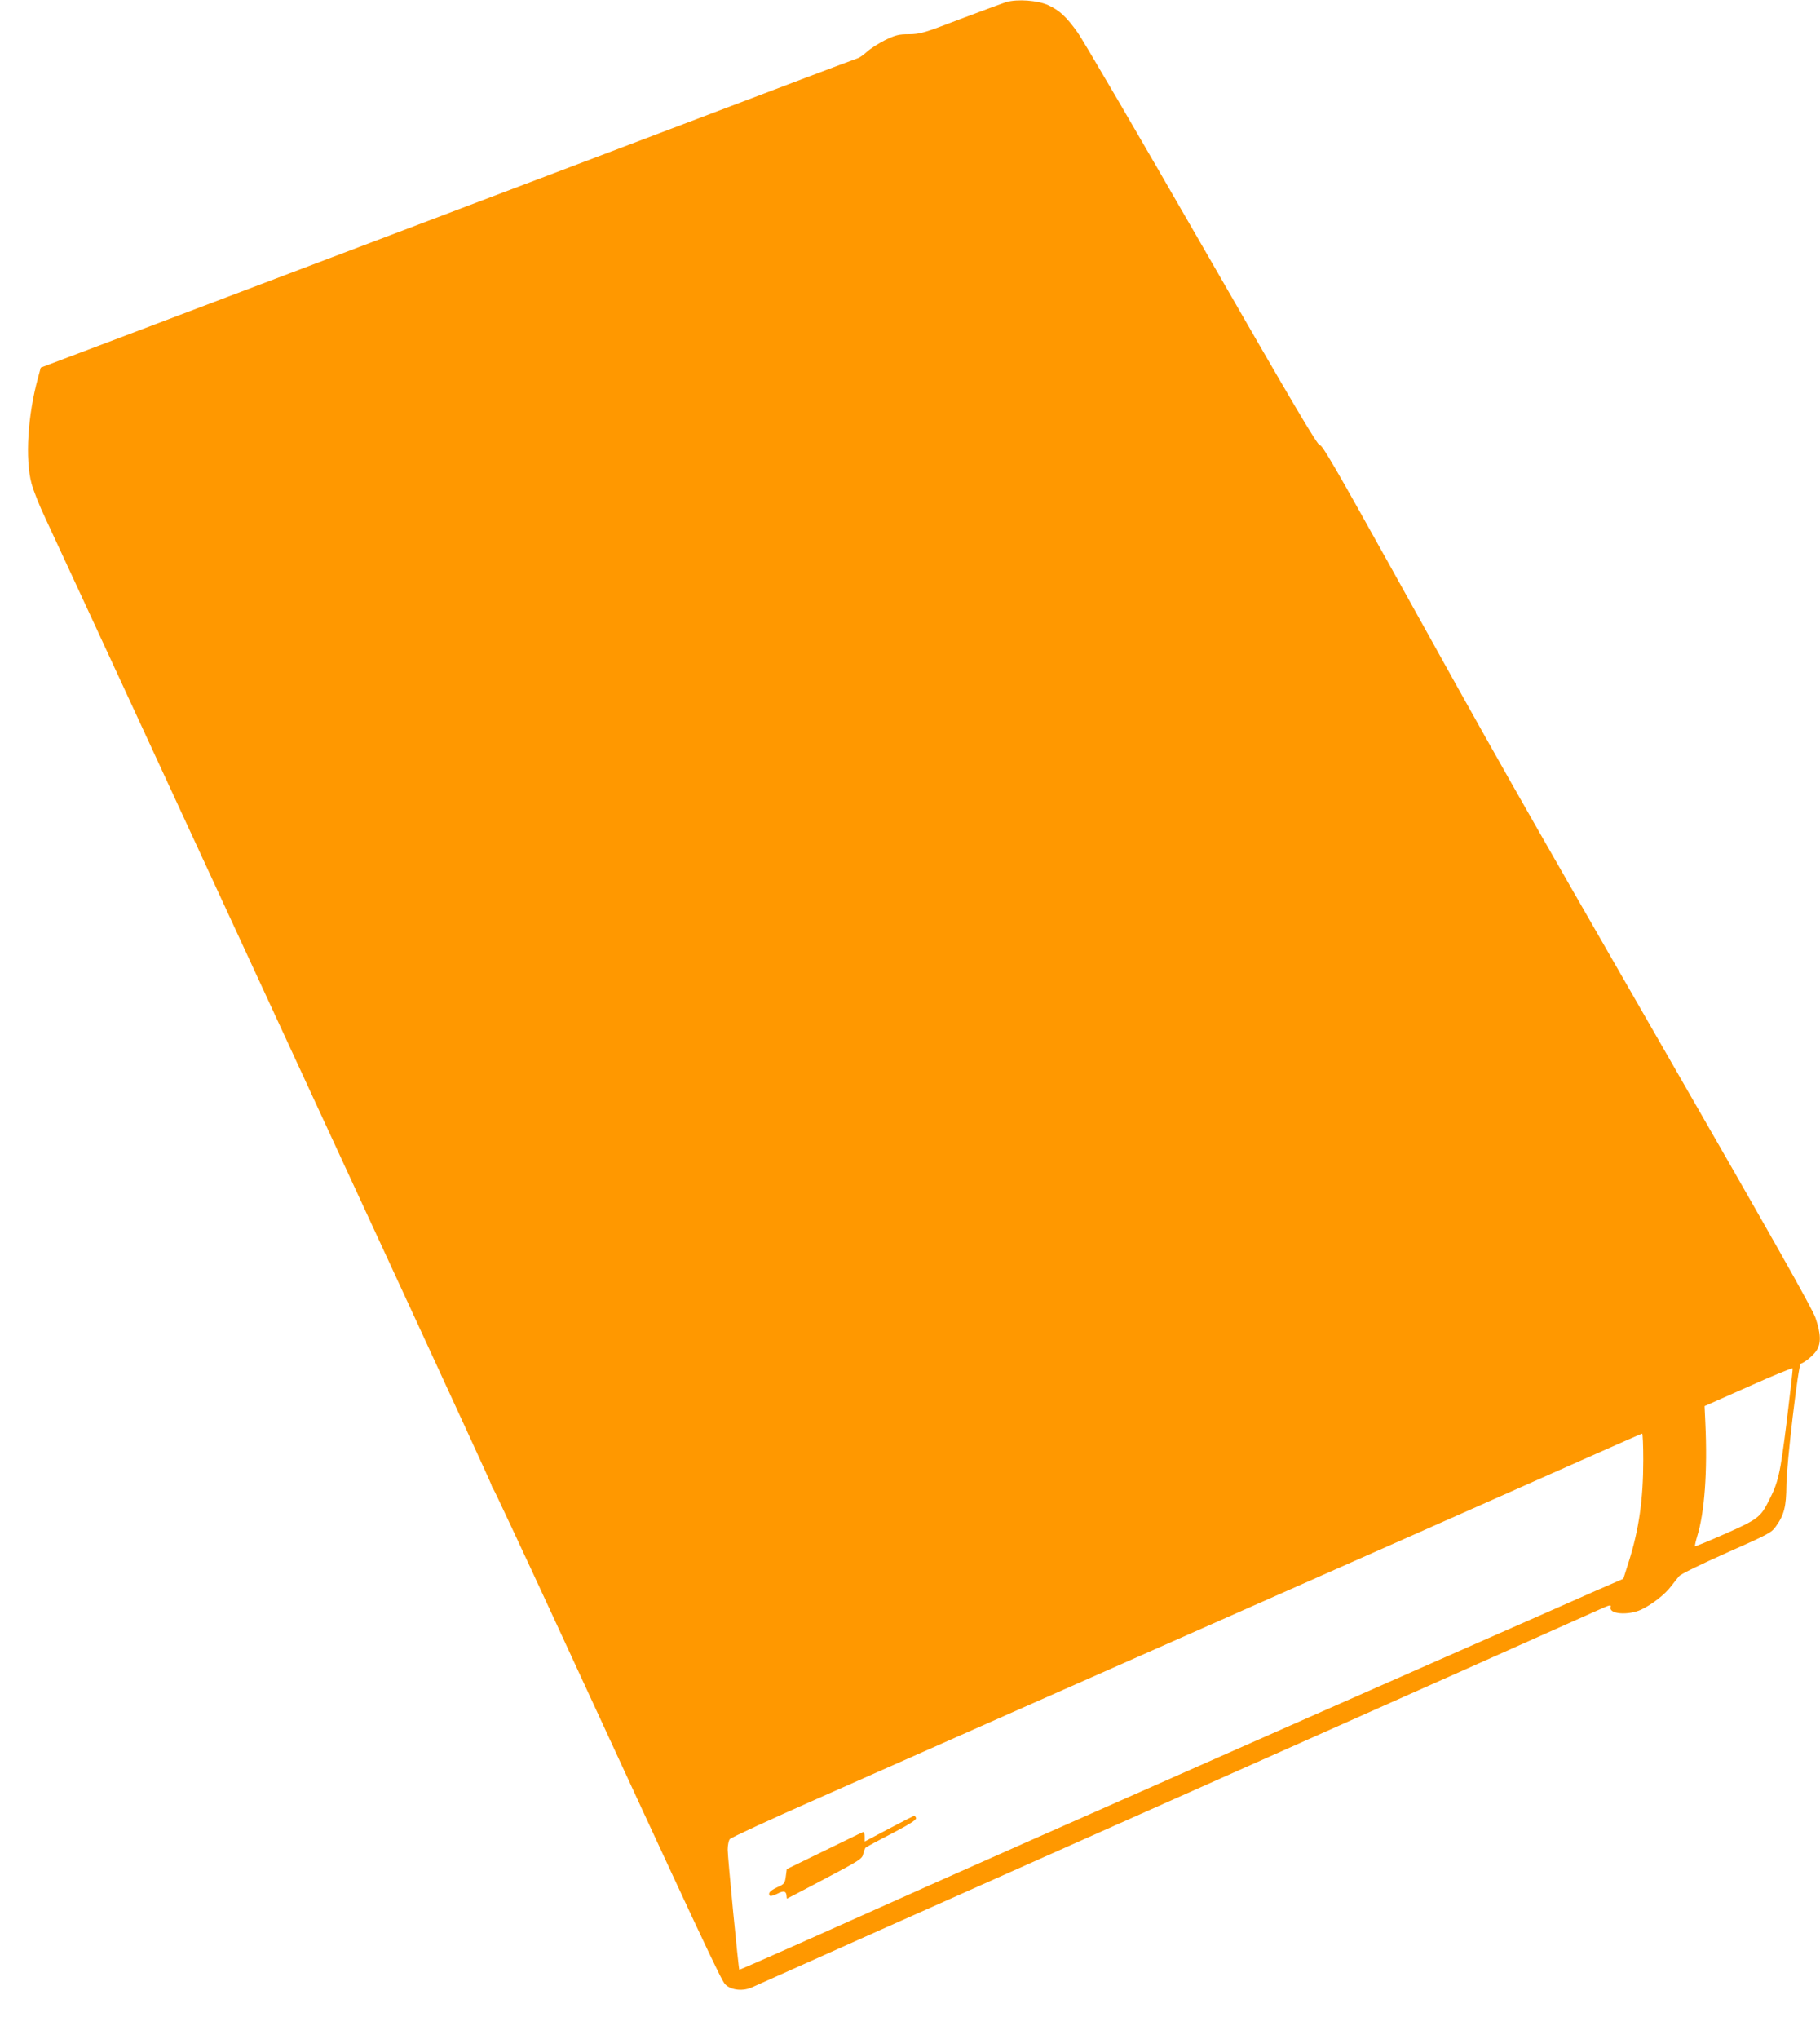
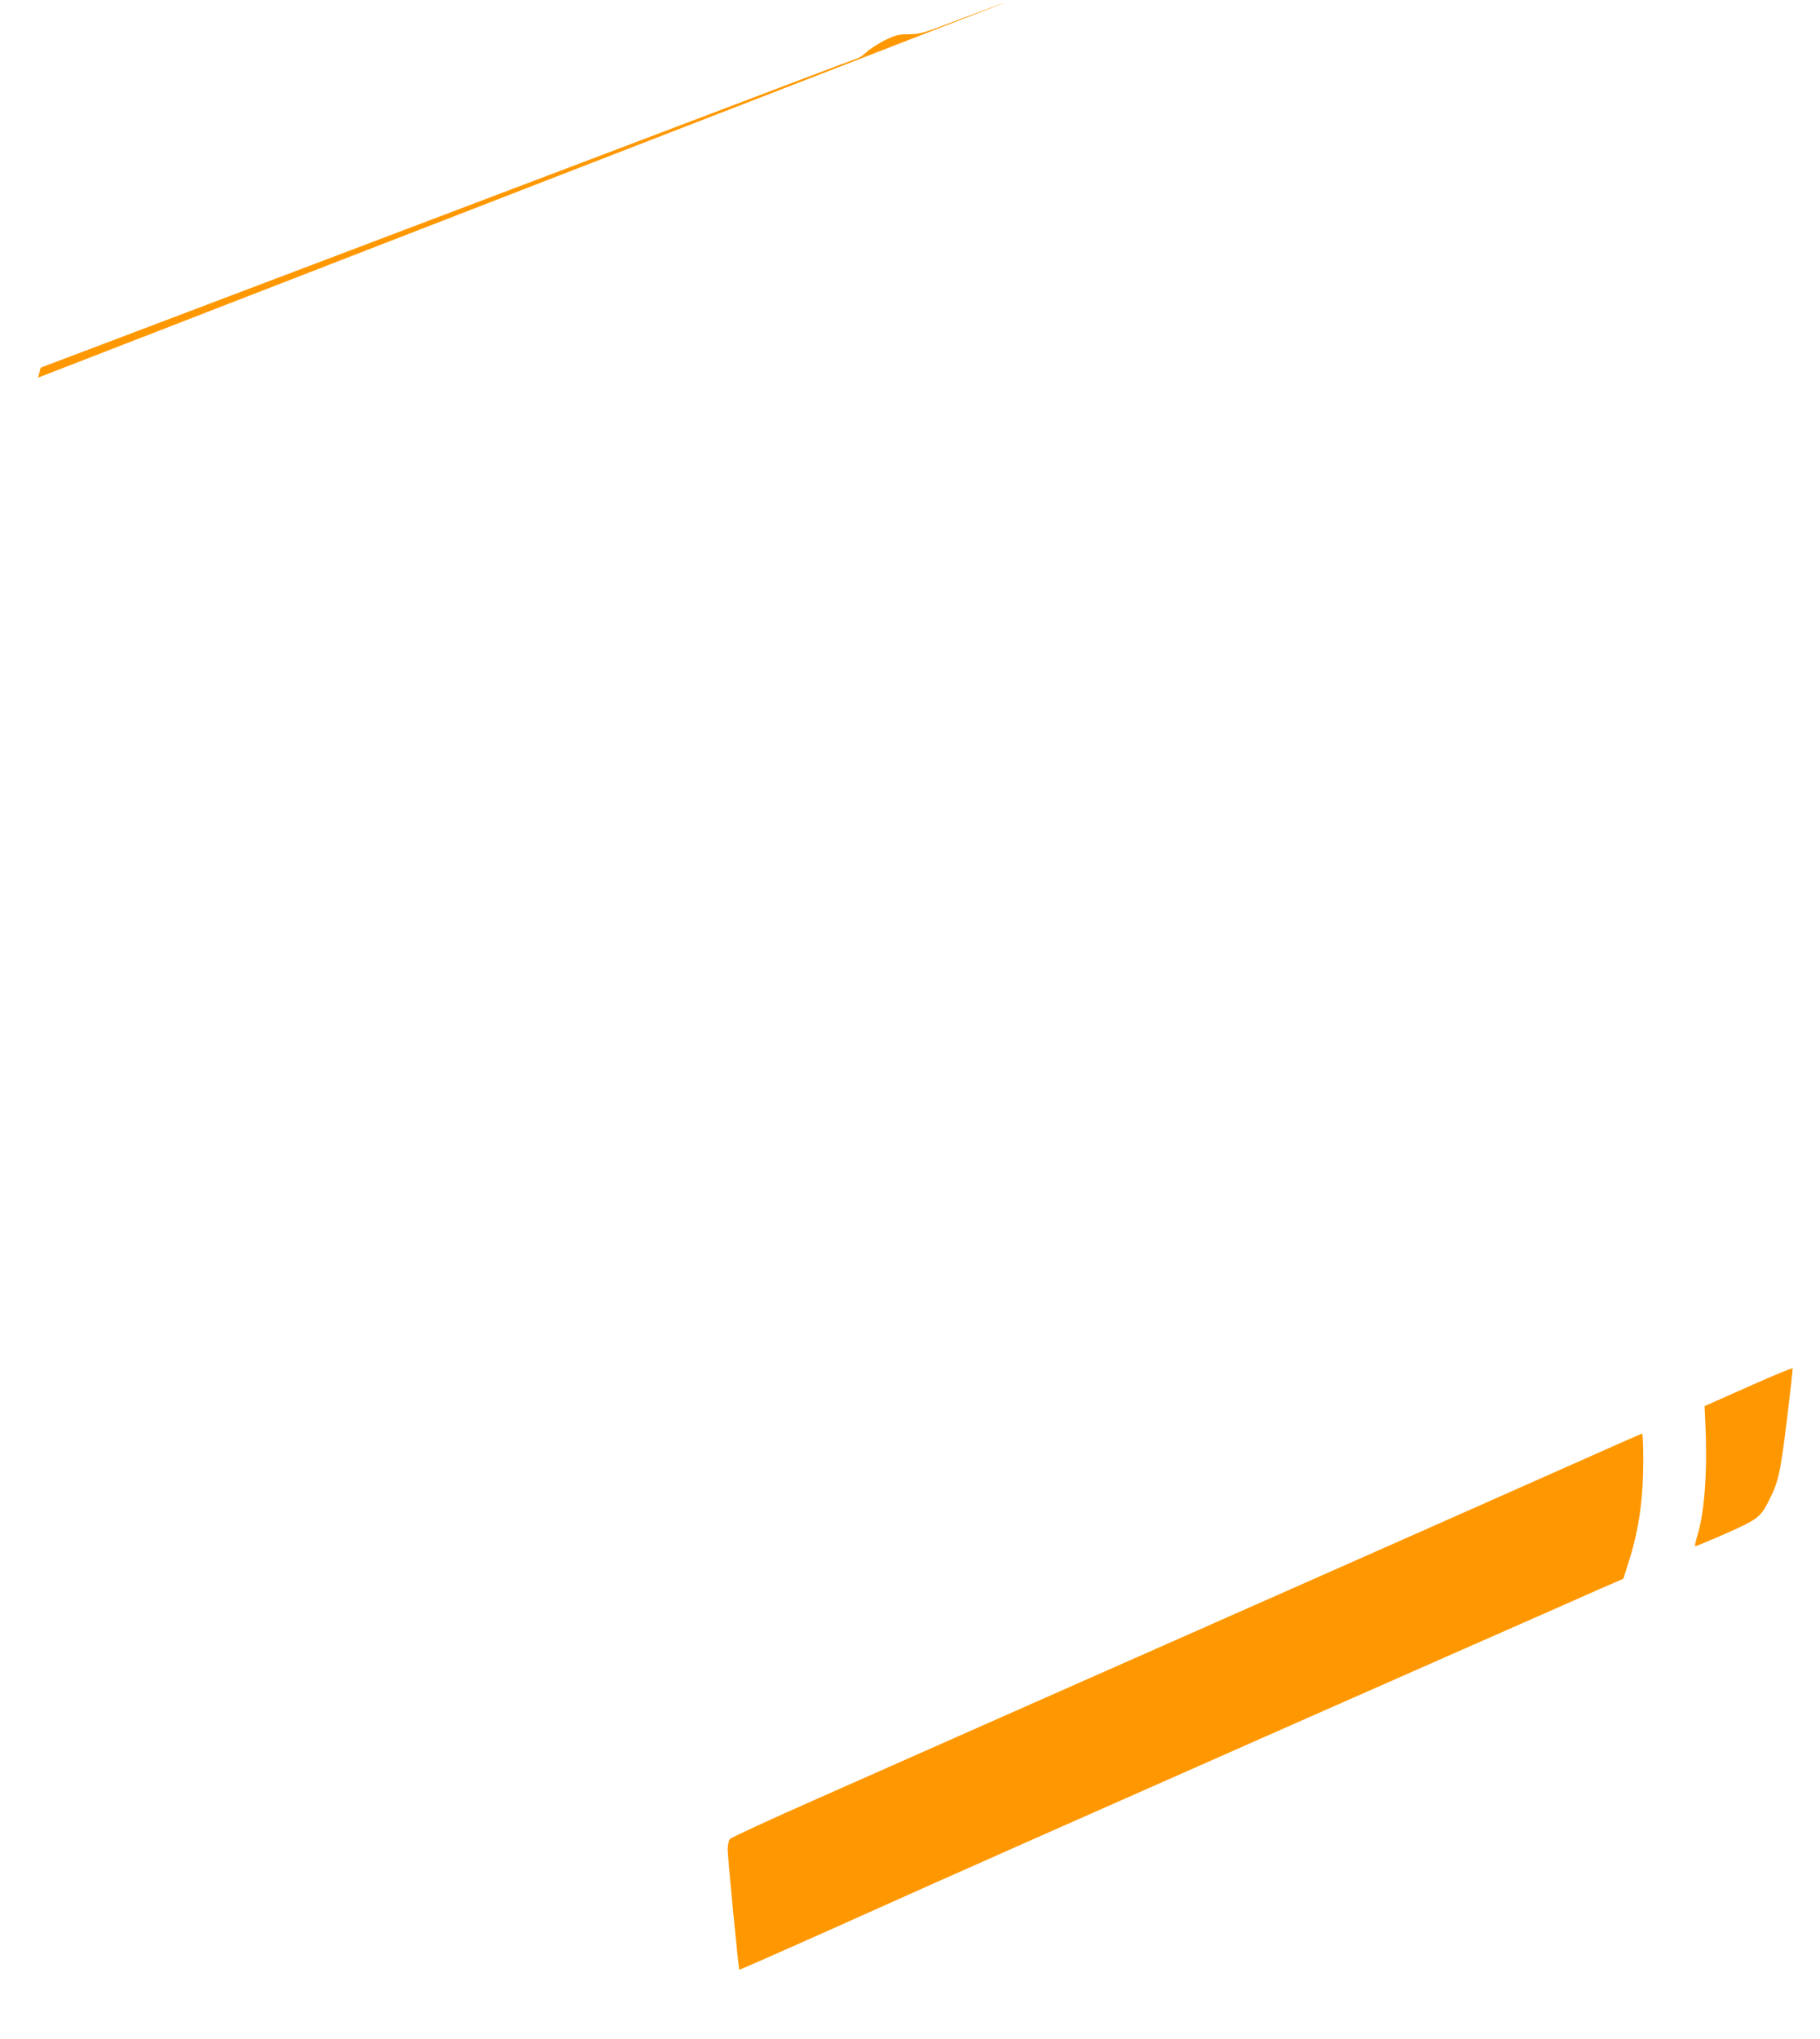
<svg xmlns="http://www.w3.org/2000/svg" version="1.0" width="1143pt" height="1280pt" viewBox="0 0 1143 1280" preserveAspectRatio="xMidYMid meet">
  <g transform="translate(0,1280) scale(0.1,-0.1)" fill="#ff9800" stroke="none">
-     <path d="M6320 12787 c-25 -8 -155 -56 -290 -107 -229 -88 -250 -94 -321 -95 -66 0 -84 -5 -151 -37 -41 -21 -92 -53 -113 -73 -21 -19 -48 -38 -59 -41 -12 -4 -160 -59 -331 -124 -300 -114 -997 -378 -1430 -542 -115 -44 -327 -124 -470 -178 -143 -54 -357 -135 -475 -180 -118 -45 -332 -126 -475 -180 -143 -54 -354 -134 -470 -178 -115 -44 -412 -156 -660 -250 -247 -94 -533 -202 -634 -240 l-185 -70 -17 -63 c-65 -236 -82 -510 -41 -665 12 -44 51 -143 88 -220 36 -76 470 -1014 964 -2084 494 -1070 1107 -2397 1363 -2950 255 -553 468 -1016 472 -1030 4 -14 11 -27 14 -30 4 -3 177 -372 384 -820 929 -2013 1047 -2264 1071 -2288 38 -39 117 -46 176 -16 25 12 1213 542 2640 1177 1427 635 2630 1171 2673 1191 65 30 77 32 72 17 -14 -45 109 -55 192 -17 68 32 150 96 188 147 17 22 39 50 50 63 12 14 135 74 299 147 266 118 281 126 310 167 51 72 64 123 65 257 1 137 75 758 90 763 27 9 78 51 98 81 31 46 29 106 -5 206 -20 59 -269 499 -954 1690 -974 1694 -1030 1792 -1713 3023 -344 618 -432 771 -446 767 -13 -4 -162 248 -739 1252 -398 692 -750 1295 -783 1340 -71 99 -113 138 -185 171 -66 30 -193 39 -262 19z m4901 -8911 c-42 -336 -52 -381 -115 -503 -49 -98 -70 -114 -272 -203 -102 -45 -187 -80 -189 -78 -2 2 4 31 14 64 46 147 65 407 51 708 l-5 108 275 122 c151 68 276 119 278 115 2 -4 -15 -154 -37 -333z m-901 -244 c0 -245 -27 -436 -92 -640 l-33 -104 -170 -74 c-93 -42 -467 -206 -830 -366 -641 -282 -1632 -720 -2780 -1228 -308 -136 -832 -370 -1164 -519 -333 -149 -606 -269 -608 -268 -5 6 -73 705 -73 754 0 27 6 57 13 66 6 9 255 124 552 255 297 132 812 360 1145 507 333 147 920 407 1305 577 385 170 925 409 1200 531 275 122 730 323 1010 448 281 125 513 228 518 228 4 1 7 -74 7 -167z" />
-     <path d="M5583 1319 l-153 -81 0 32 c0 17 -4 30 -9 28 -5 -1 -115 -55 -244 -118 l-236 -115 -6 -46 c-6 -44 -9 -48 -56 -69 -45 -22 -58 -37 -43 -53 4 -3 25 3 47 14 40 21 56 16 57 -18 0 -7 1 -13 3 -13 1 0 108 56 237 124 220 116 235 126 241 156 4 17 11 35 15 40 5 4 80 45 166 89 114 60 155 86 151 97 -3 8 -8 14 -12 14 -3 -1 -75 -37 -158 -81z" />
+     <path d="M6320 12787 c-25 -8 -155 -56 -290 -107 -229 -88 -250 -94 -321 -95 -66 0 -84 -5 -151 -37 -41 -21 -92 -53 -113 -73 -21 -19 -48 -38 -59 -41 -12 -4 -160 -59 -331 -124 -300 -114 -997 -378 -1430 -542 -115 -44 -327 -124 -470 -178 -143 -54 -357 -135 -475 -180 -118 -45 -332 -126 -475 -180 -143 -54 -354 -134 -470 -178 -115 -44 -412 -156 -660 -250 -247 -94 -533 -202 -634 -240 l-185 -70 -17 -63 z m4901 -8911 c-42 -336 -52 -381 -115 -503 -49 -98 -70 -114 -272 -203 -102 -45 -187 -80 -189 -78 -2 2 4 31 14 64 46 147 65 407 51 708 l-5 108 275 122 c151 68 276 119 278 115 2 -4 -15 -154 -37 -333z m-901 -244 c0 -245 -27 -436 -92 -640 l-33 -104 -170 -74 c-93 -42 -467 -206 -830 -366 -641 -282 -1632 -720 -2780 -1228 -308 -136 -832 -370 -1164 -519 -333 -149 -606 -269 -608 -268 -5 6 -73 705 -73 754 0 27 6 57 13 66 6 9 255 124 552 255 297 132 812 360 1145 507 333 147 920 407 1305 577 385 170 925 409 1200 531 275 122 730 323 1010 448 281 125 513 228 518 228 4 1 7 -74 7 -167z" />
  </g>
</svg>